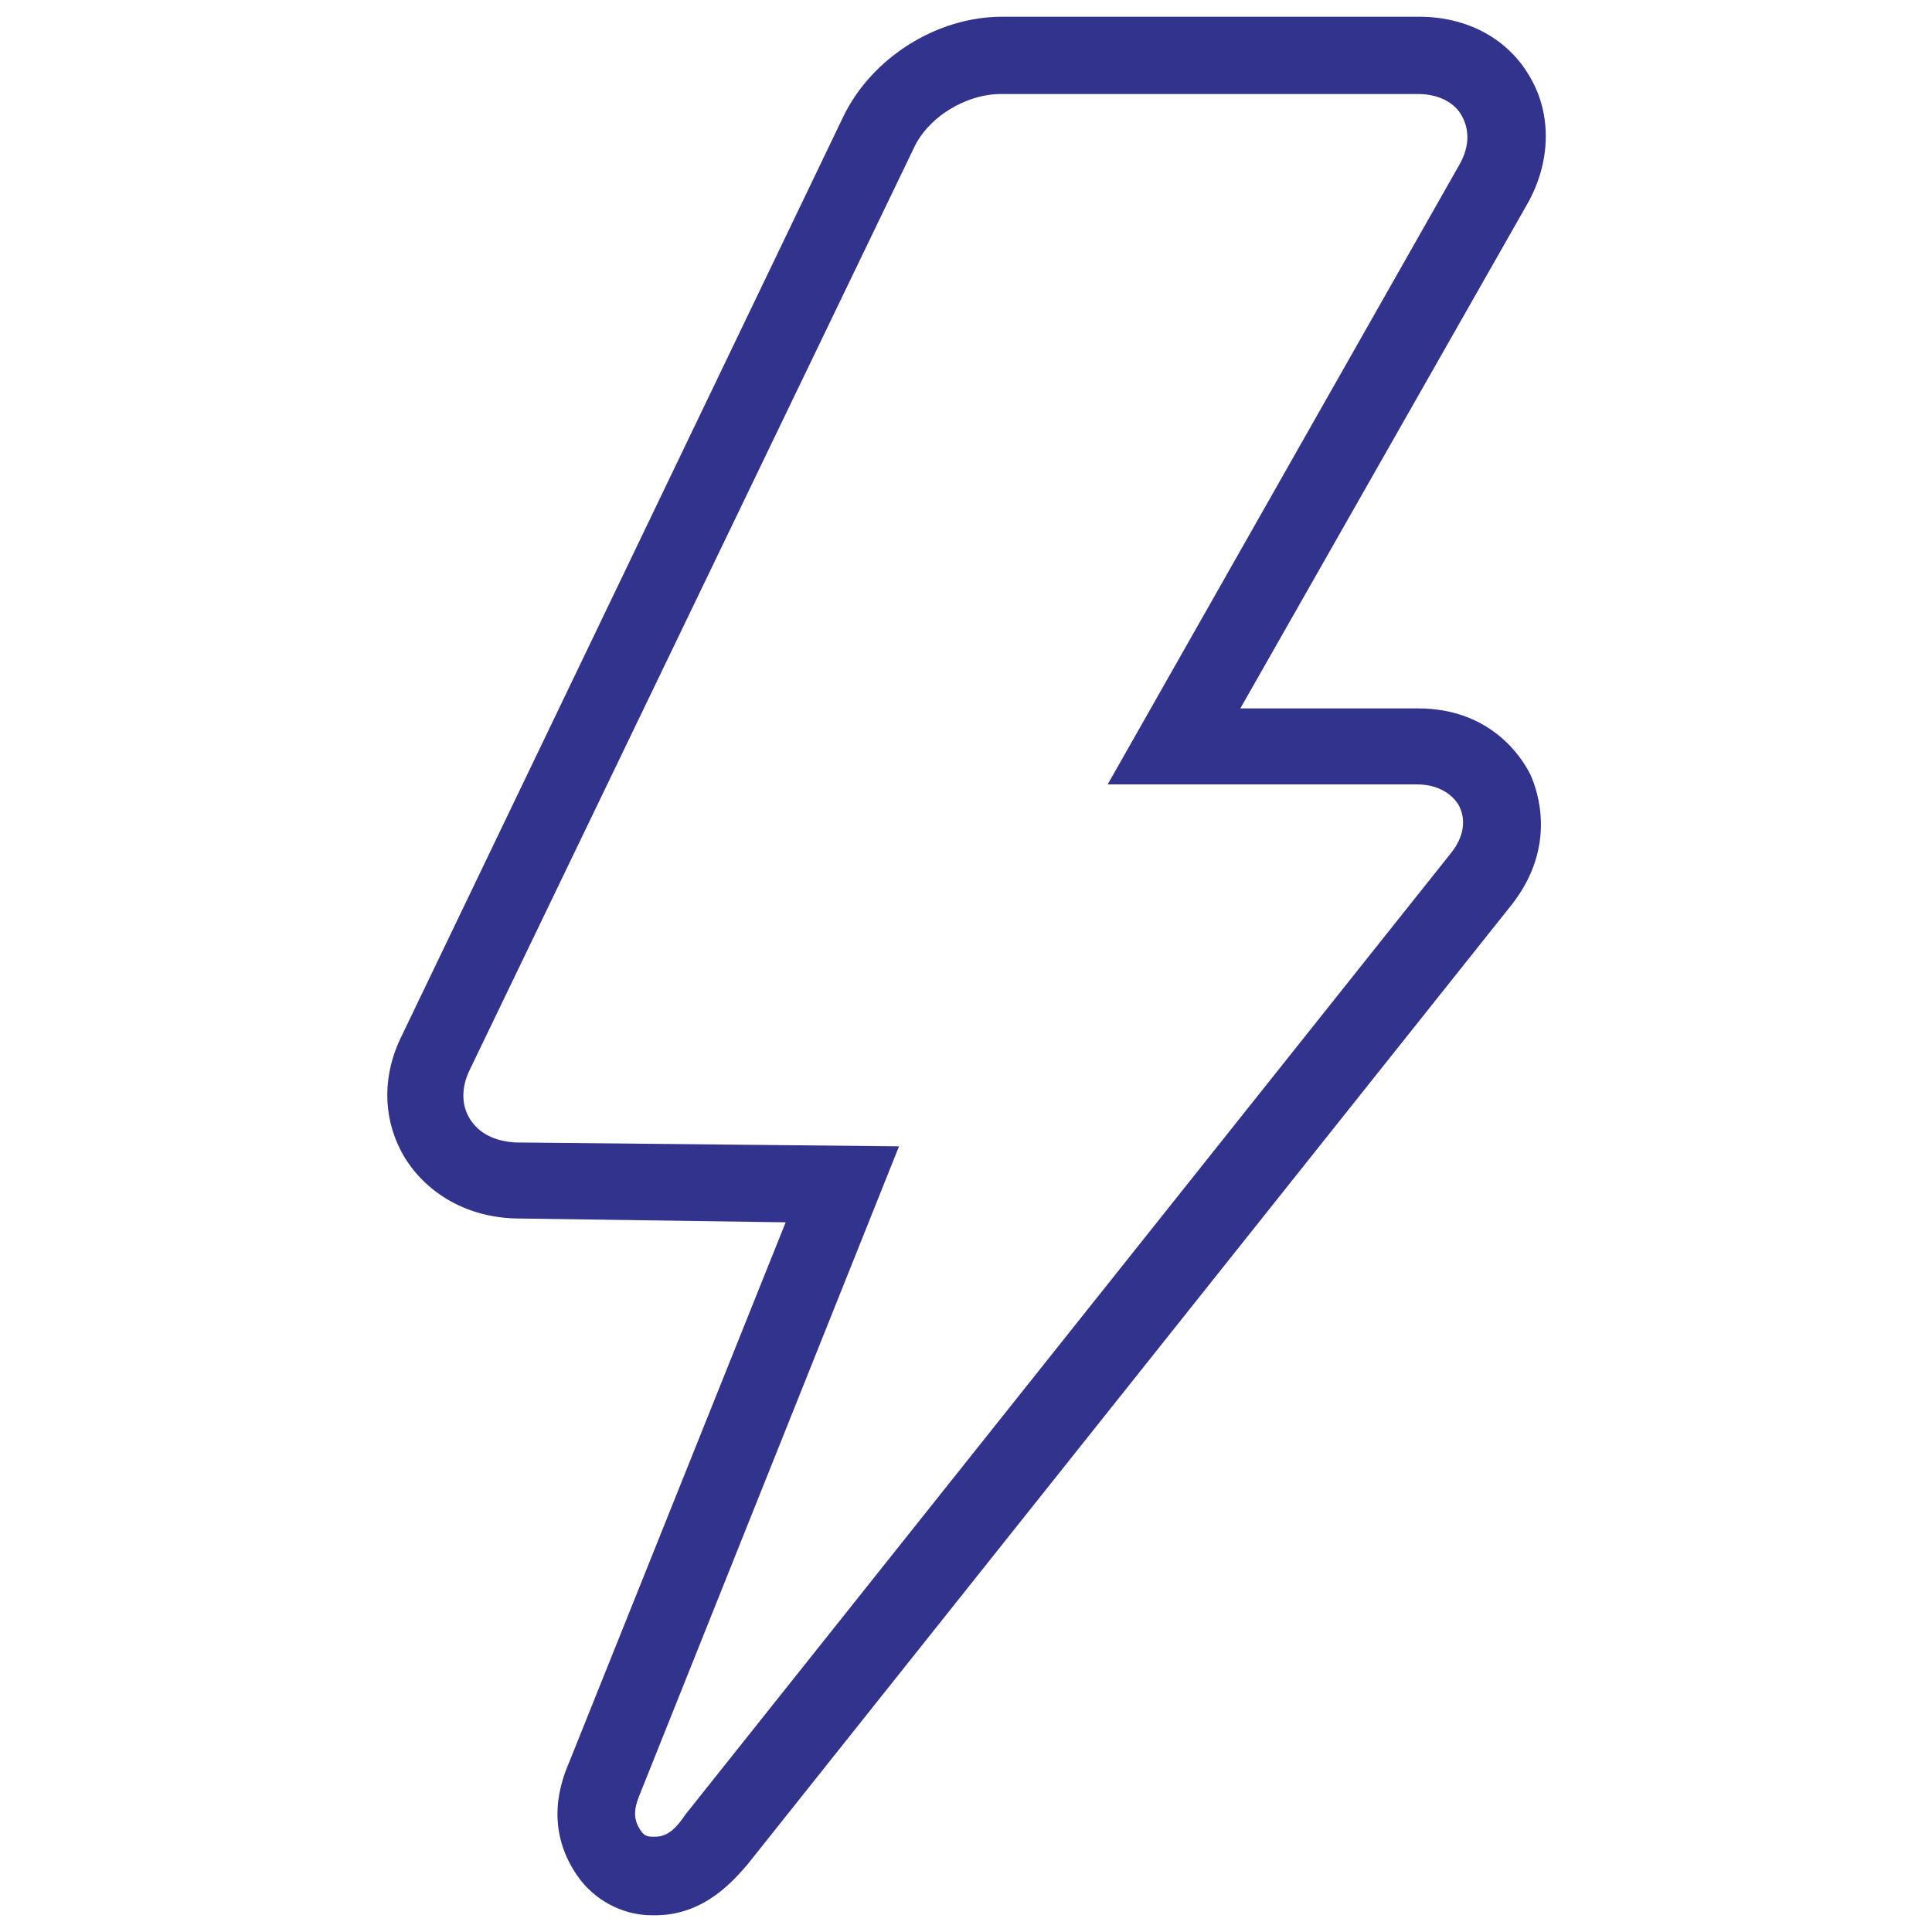
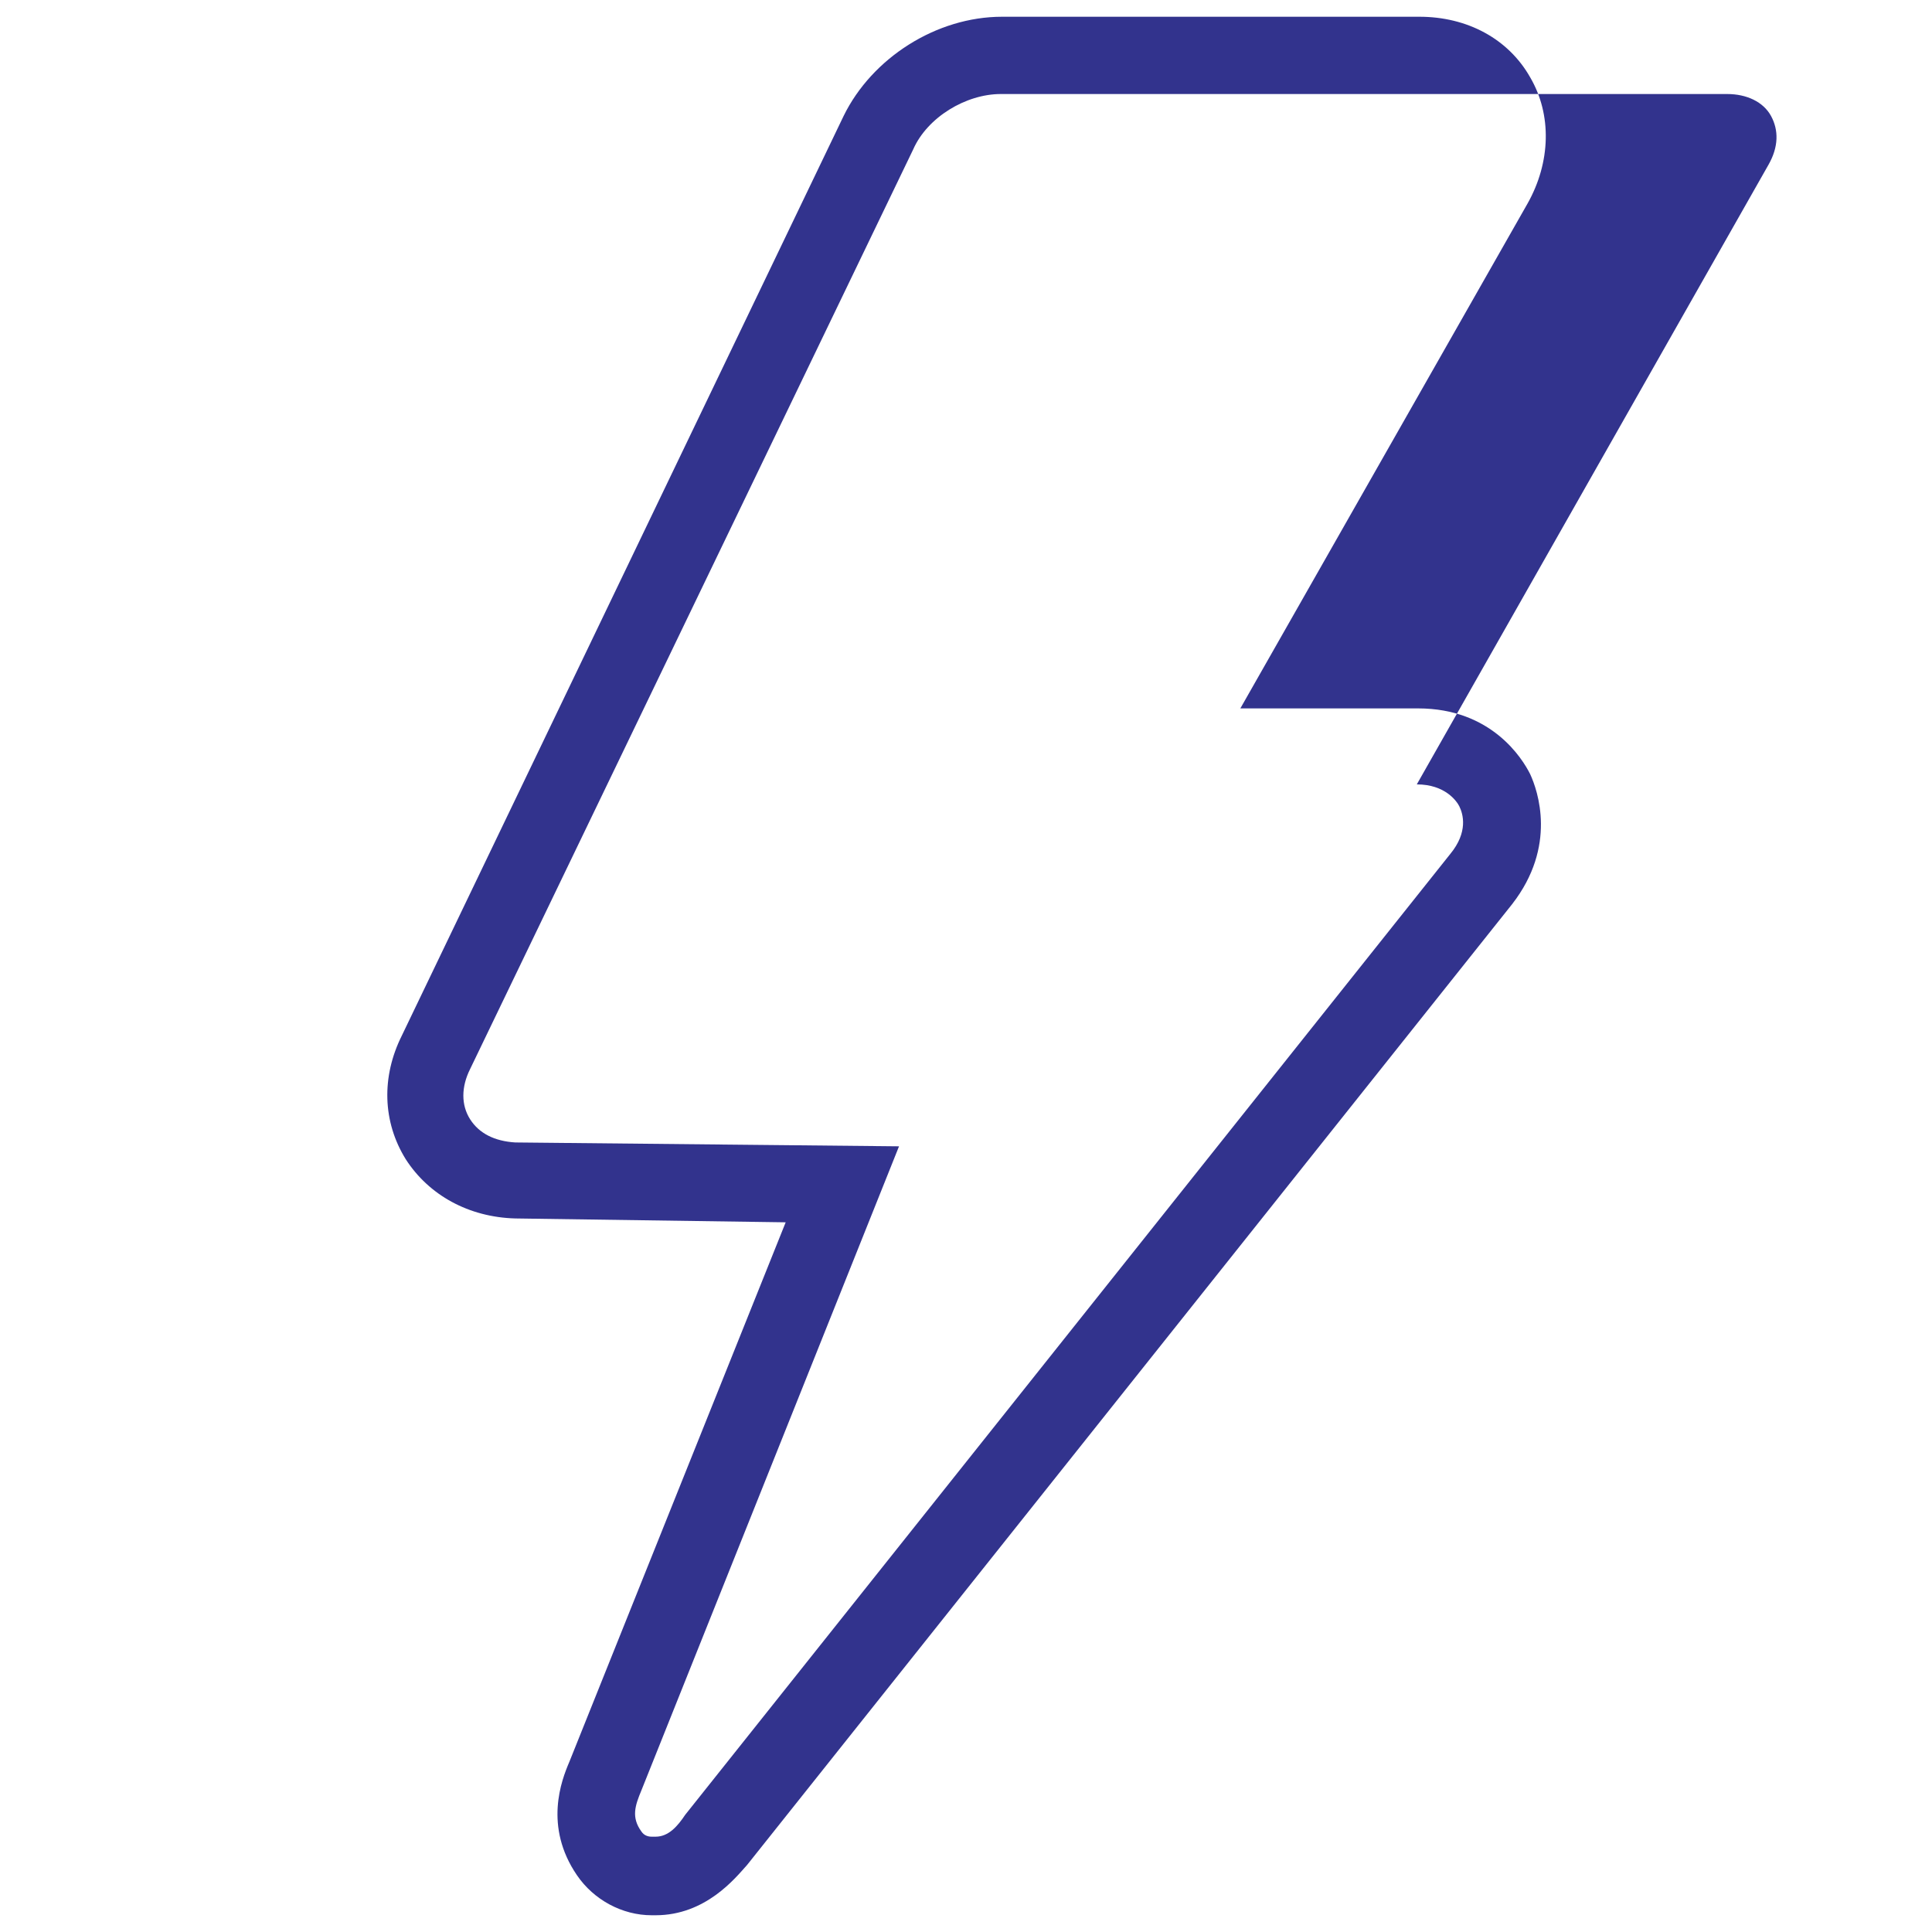
<svg xmlns="http://www.w3.org/2000/svg" version="1.1" id="Camada_1" x="0px" y="0px" viewBox="0 0 150 150" style="enable-background:new 0 0 150 150;" xml:space="preserve">
  <style type="text/css">
	.st0{fill:#FFFFFF;}
	.st1{fill:#32338D;}
	.st2{fill:#CB2128;}
	.st3{fill:#010002;}
</style>
  <g>
    <g>
-       <path class="st1" d="M50.9,148.7h-0.3c-2.3,0-4.5-1.2-5.8-3.1c-2.6-3.8-1.2-7.4-0.6-8.8L61,94.9l-21-0.3c-3.6-0.1-6.7-1.8-8.5-4.6    c-1.8-2.9-1.9-6.4-0.3-9.6L65.5,9c2.2-4.5,7.2-7.7,12.3-7.7h32.4c3.7,0,6.9,1.7,8.6,4.7c1.7,2.9,1.6,6.6-0.2,9.8L96.3,55h13.8    c5.7,0,8.1,3.9,8.7,5.1c0.6,1.3,2.1,5.6-1.4,10.1l-59.4,74.6C57.1,145.8,54.8,148.7,50.9,148.7z M77.7,7.3c-2.7,0-5.7,1.8-6.8,4.3    L36.5,83c-0.7,1.4-0.7,2.8,0,3.9c0.7,1.1,1.9,1.7,3.5,1.8L69.8,89l-20,50c-0.5,1.2-0.8,2.1,0,3.2c0.2,0.3,0.5,0.4,0.8,0.4h0.3    c1,0,1.7-0.8,2.3-1.7l59.4-74.6c1.4-1.7,1-3.1,0.7-3.7c-0.2-0.4-1.1-1.7-3.3-1.7H86l27.3-48.1c0.8-1.4,0.8-2.7,0.2-3.8l0,0    c-0.6-1.1-1.9-1.7-3.4-1.7H77.7z" />
+       <path class="st1" d="M50.9,148.7h-0.3c-2.3,0-4.5-1.2-5.8-3.1c-2.6-3.8-1.2-7.4-0.6-8.8L61,94.9l-21-0.3c-3.6-0.1-6.7-1.8-8.5-4.6    c-1.8-2.9-1.9-6.4-0.3-9.6L65.5,9c2.2-4.5,7.2-7.7,12.3-7.7h32.4c3.7,0,6.9,1.7,8.6,4.7c1.7,2.9,1.6,6.6-0.2,9.8L96.3,55h13.8    c5.7,0,8.1,3.9,8.7,5.1c0.6,1.3,2.1,5.6-1.4,10.1l-59.4,74.6C57.1,145.8,54.8,148.7,50.9,148.7z M77.7,7.3c-2.7,0-5.7,1.8-6.8,4.3    L36.5,83c-0.7,1.4-0.7,2.8,0,3.9c0.7,1.1,1.9,1.7,3.5,1.8L69.8,89l-20,50c-0.5,1.2-0.8,2.1,0,3.2c0.2,0.3,0.5,0.4,0.8,0.4h0.3    c1,0,1.7-0.8,2.3-1.7l59.4-74.6c1.4-1.7,1-3.1,0.7-3.7c-0.2-0.4-1.1-1.7-3.3-1.7l27.3-48.1c0.8-1.4,0.8-2.7,0.2-3.8l0,0    c-0.6-1.1-1.9-1.7-3.4-1.7H77.7z" />
    </g>
  </g>
</svg>